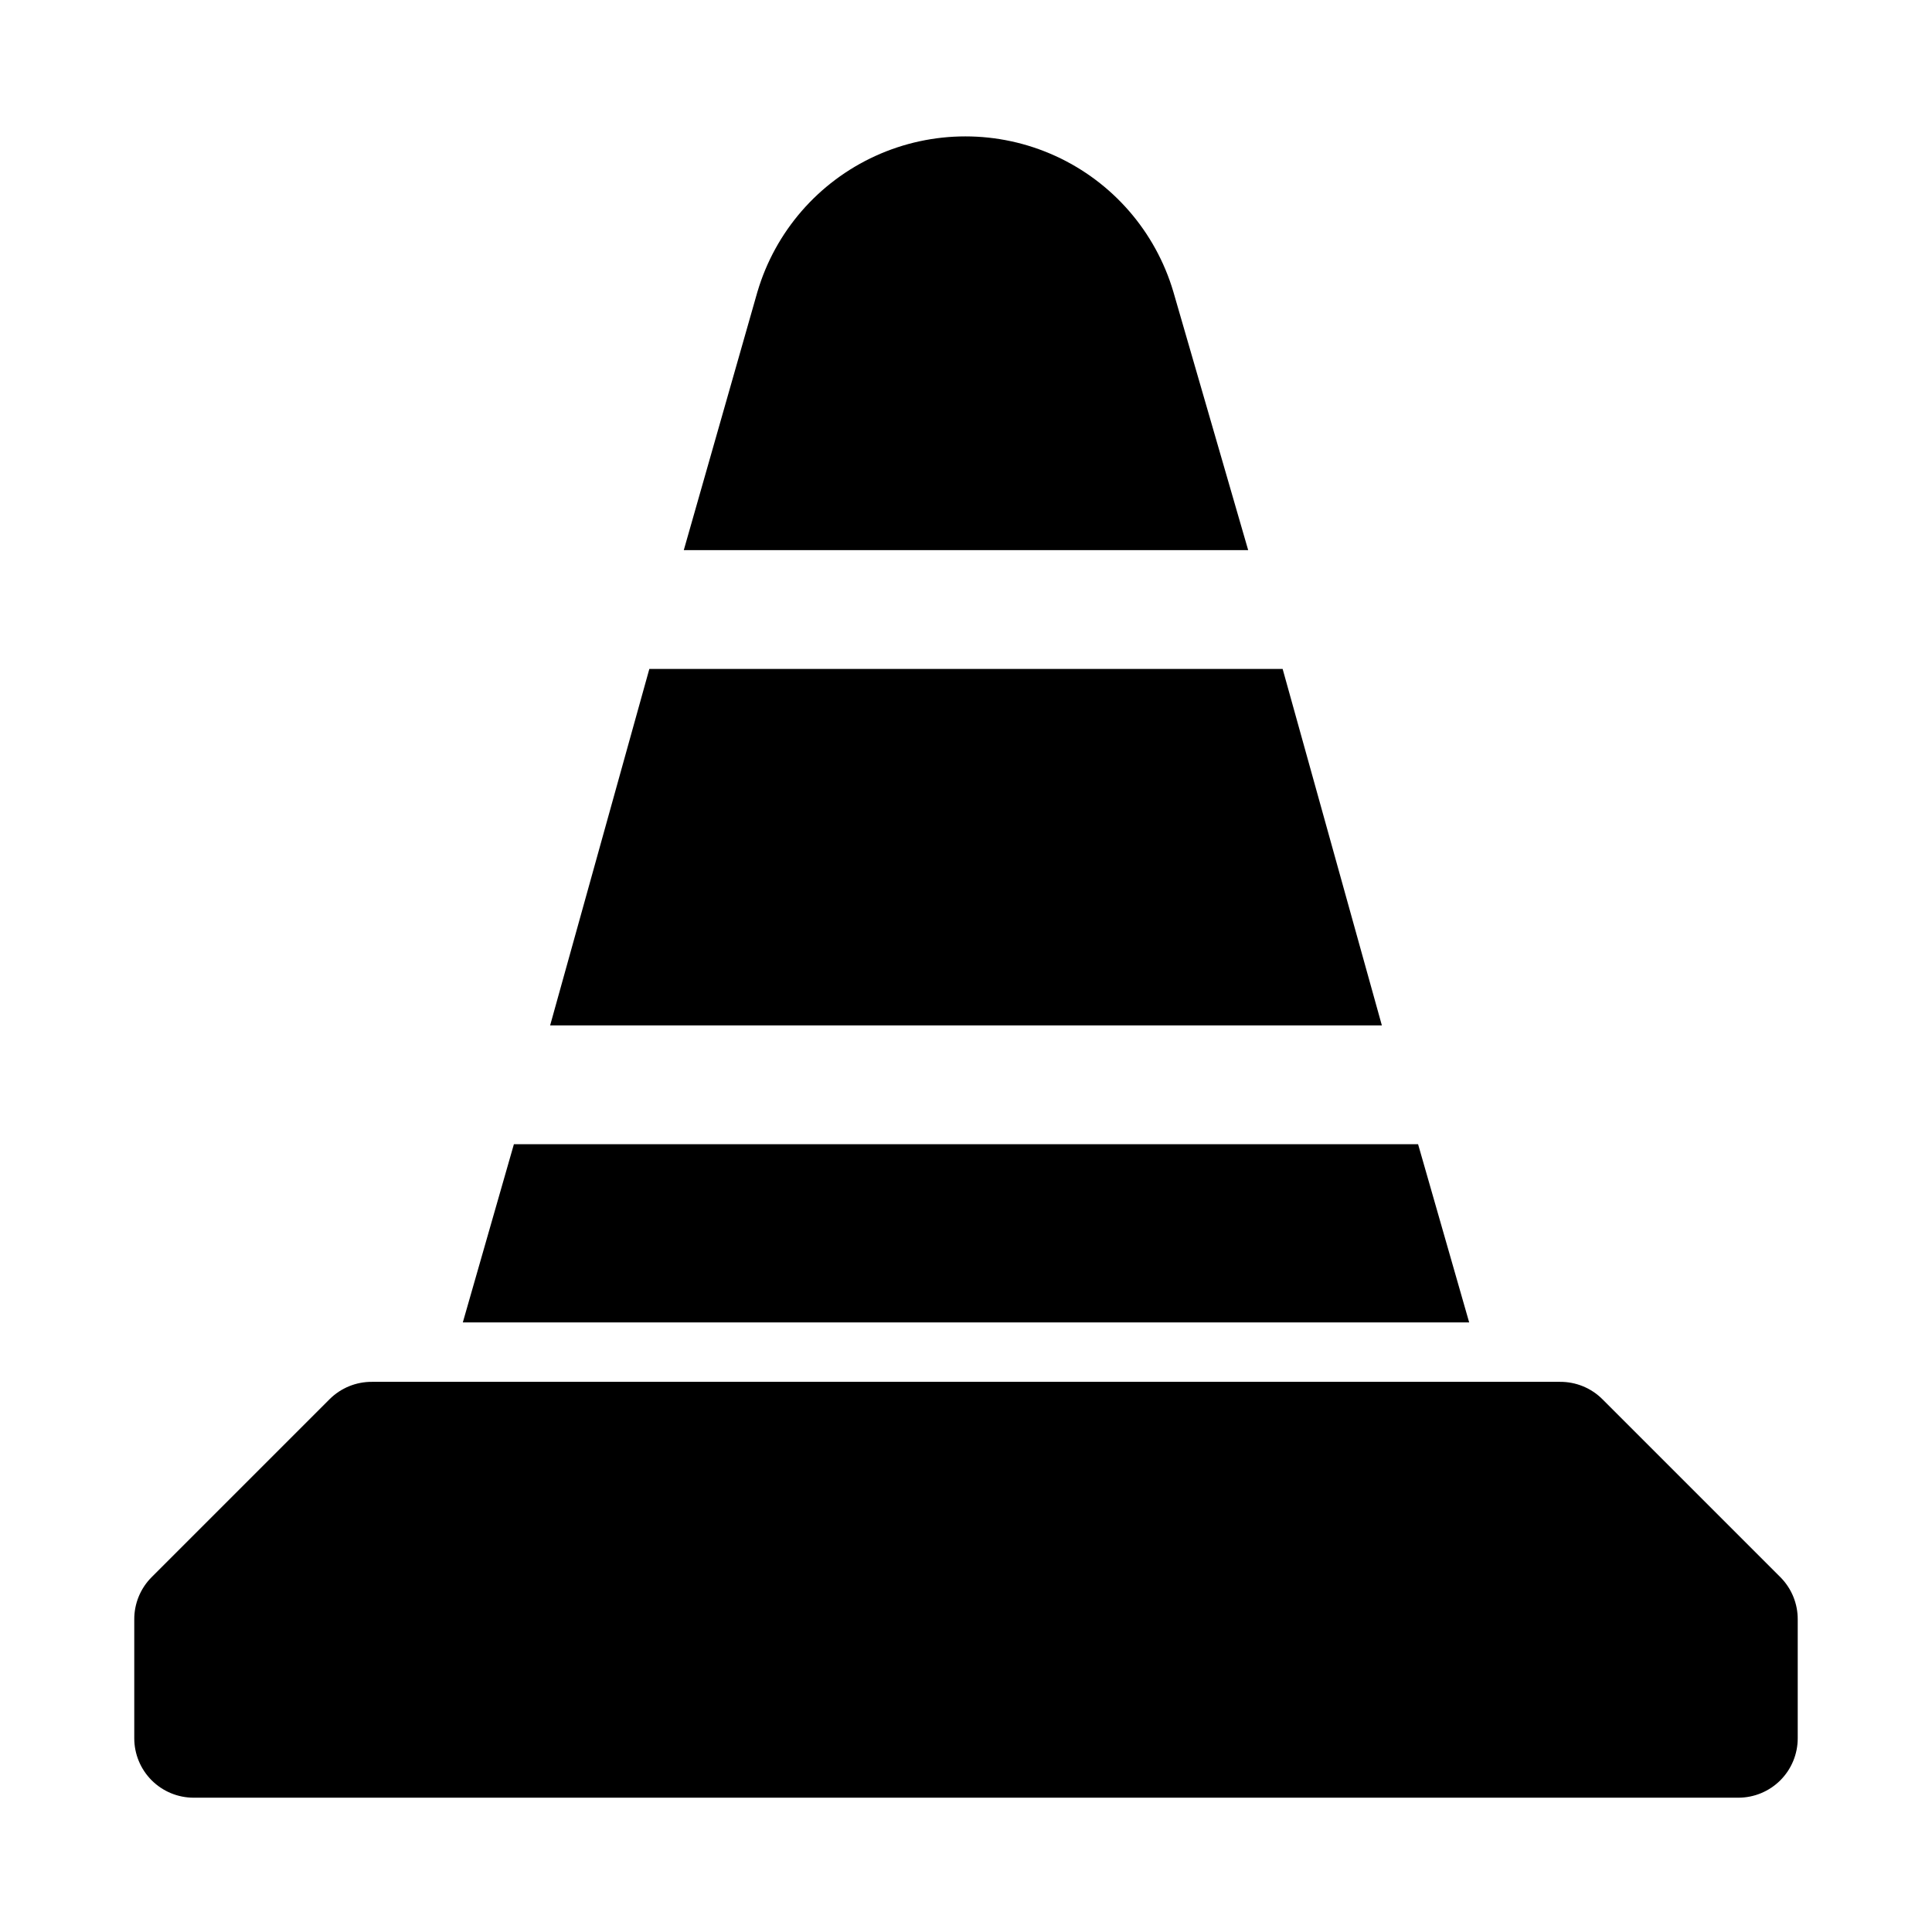
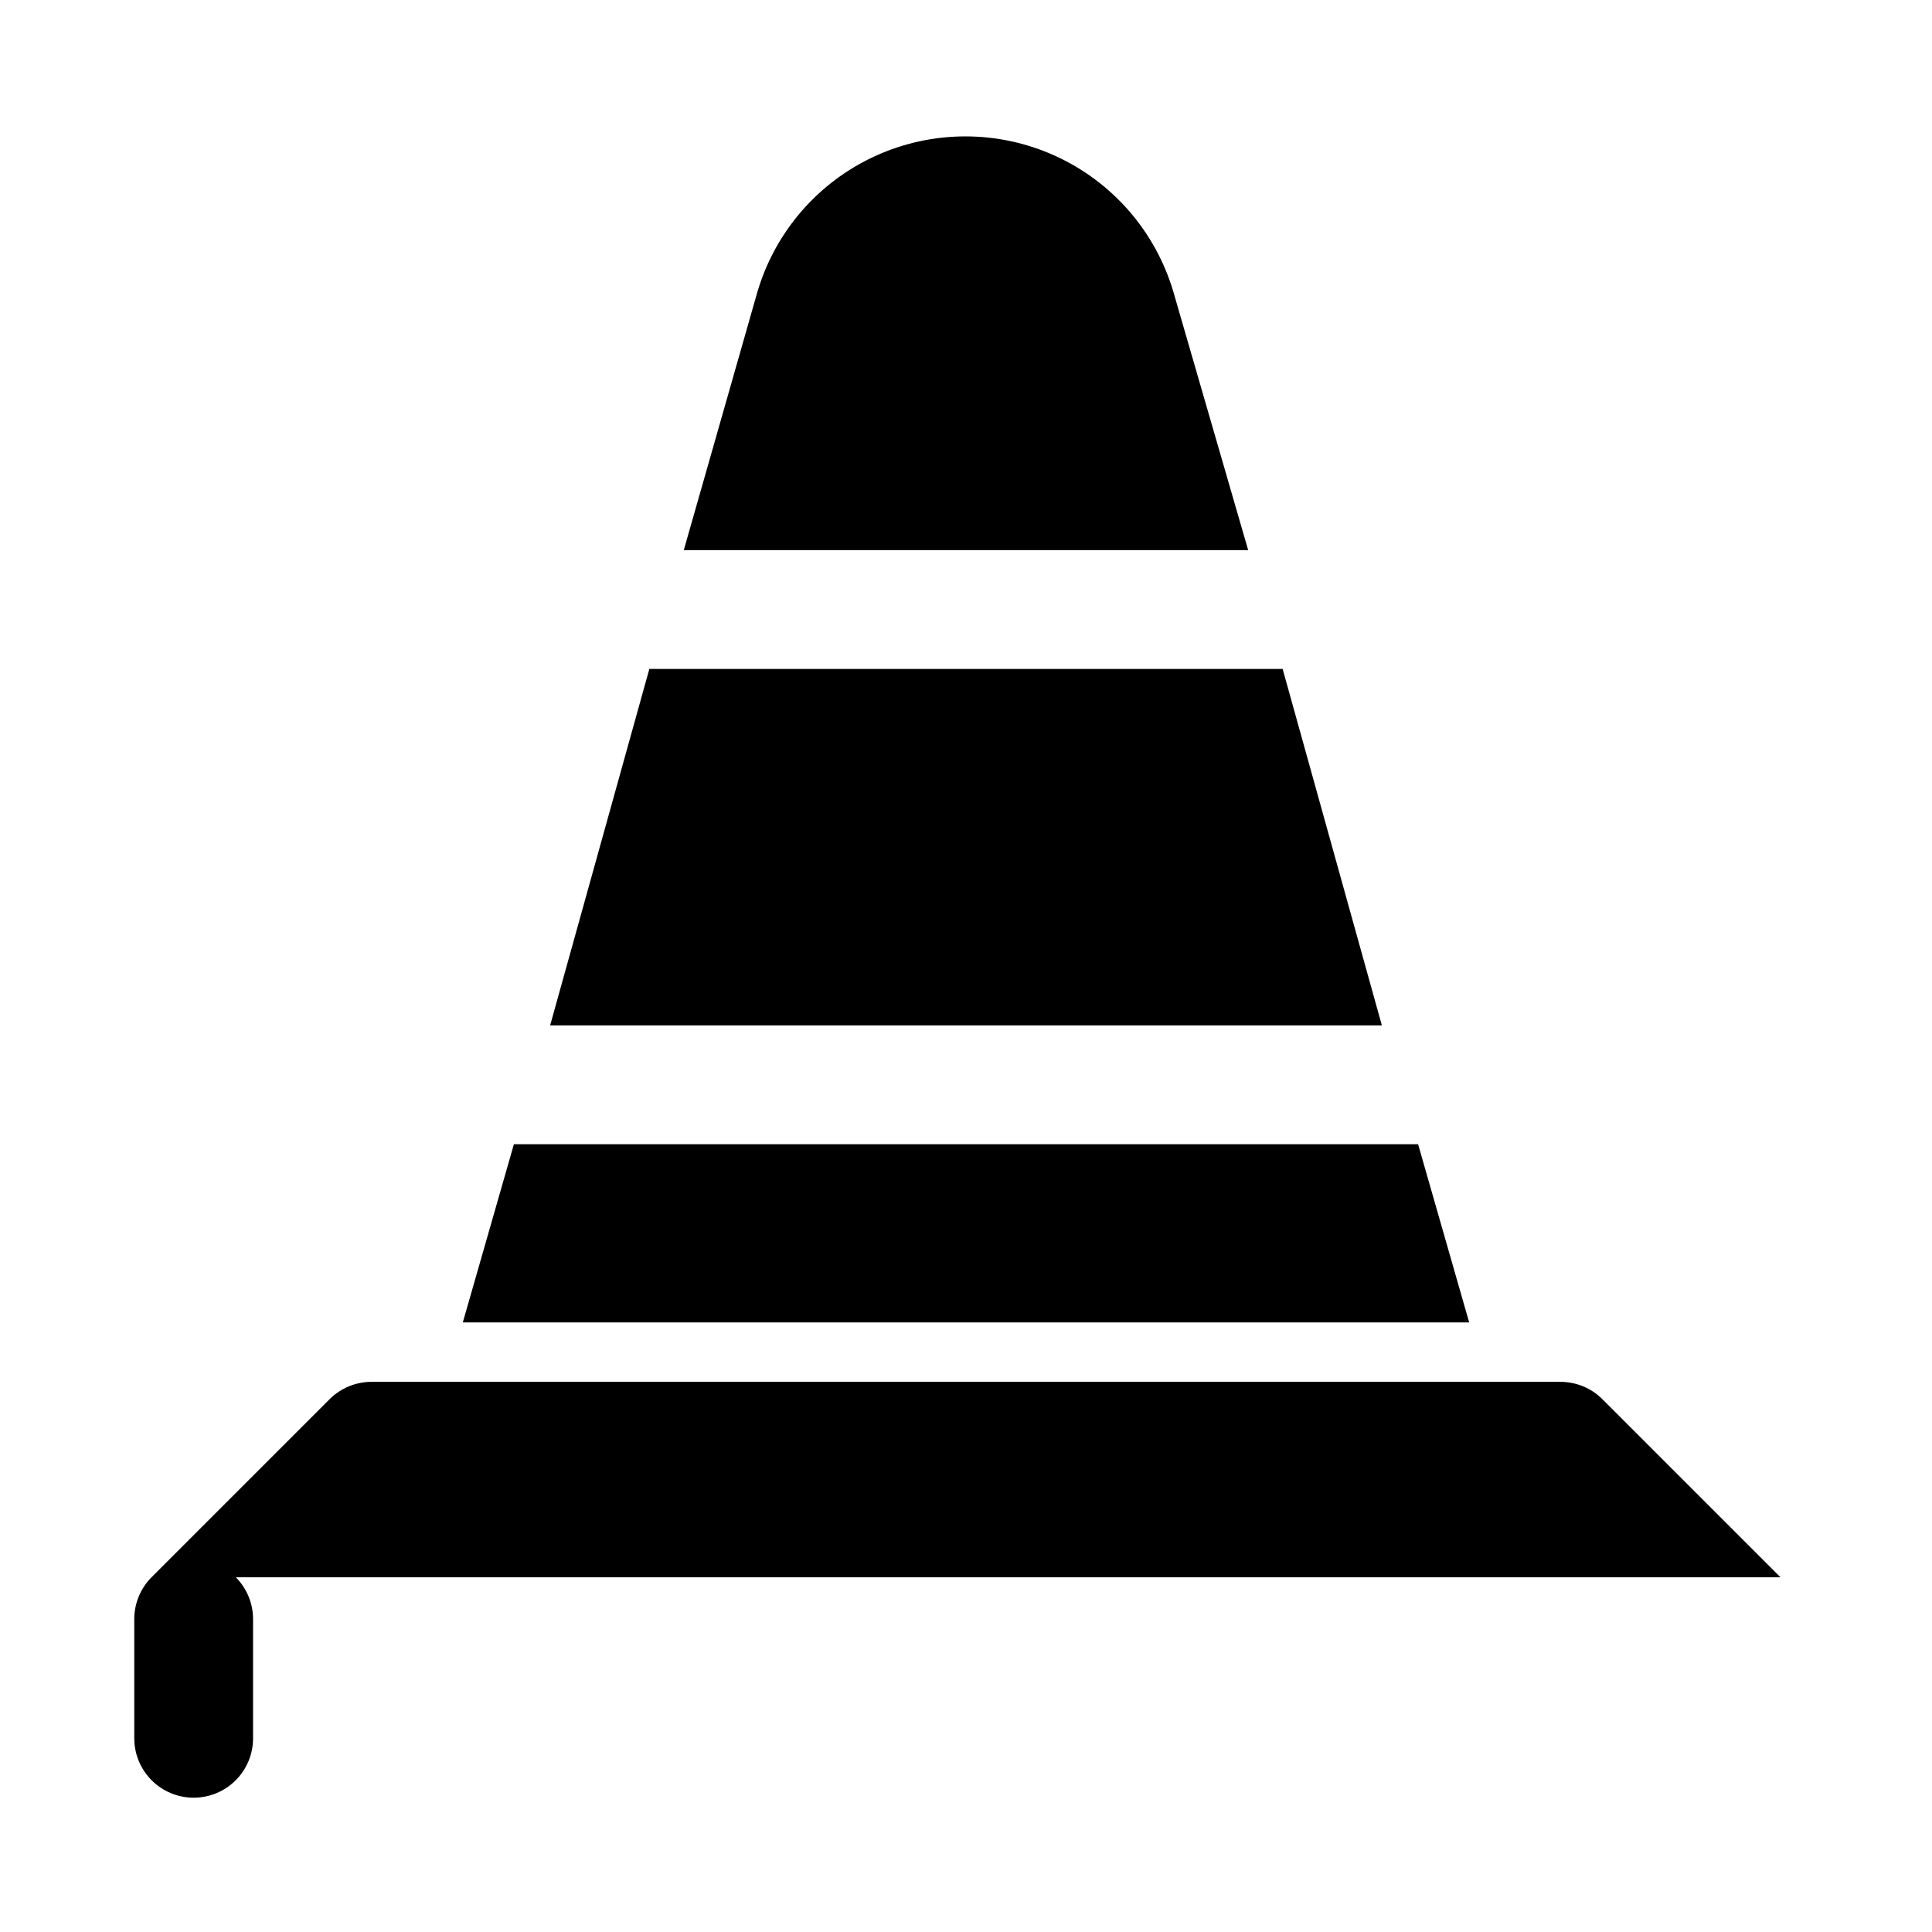
<svg xmlns="http://www.w3.org/2000/svg" fill="#000000" width="800px" height="800px" version="1.1" viewBox="144 144 512 512">
-   <path d="m474.78 289.79h-149.57l19.523-68.488 0.004 0.004c4.719-15.957 16.125-29.082 31.266-35.984 15.141-6.902 32.531-6.902 47.672 0 15.141 6.902 26.547 20.027 31.27 35.984zm9.133 31.488h-167.83l-26.293 94.465h220.42zm35.895 125.95h-239.62l-13.539 47.23h266.7zm96.039 114.77-47.23-47.23c-2.973-2.949-6.992-4.59-11.18-4.566h-314.88c-4.184-0.023-8.207 1.617-11.18 4.566l-47.23 47.23c-2.949 2.973-4.59 6.996-4.566 11.18v31.488c0 4.176 1.66 8.18 4.609 11.133 2.953 2.953 6.957 4.609 11.133 4.609h409.35c4.176 0 8.18-1.656 11.133-4.609 2.953-2.953 4.609-6.957 4.609-11.133v-31.488c0.023-4.184-1.617-8.207-4.566-11.18z" />
+   <path d="m474.78 289.79h-149.57l19.523-68.488 0.004 0.004c4.719-15.957 16.125-29.082 31.266-35.984 15.141-6.902 32.531-6.902 47.672 0 15.141 6.902 26.547 20.027 31.27 35.984zm9.133 31.488h-167.83l-26.293 94.465h220.42zm35.895 125.95h-239.62l-13.539 47.23h266.7zm96.039 114.77-47.23-47.23c-2.973-2.949-6.992-4.59-11.18-4.566h-314.88c-4.184-0.023-8.207 1.617-11.18 4.566l-47.23 47.23c-2.949 2.973-4.59 6.996-4.566 11.18v31.488c0 4.176 1.66 8.18 4.609 11.133 2.953 2.953 6.957 4.609 11.133 4.609c4.176 0 8.18-1.656 11.133-4.609 2.953-2.953 4.609-6.957 4.609-11.133v-31.488c0.023-4.184-1.617-8.207-4.566-11.18z" />
</svg>